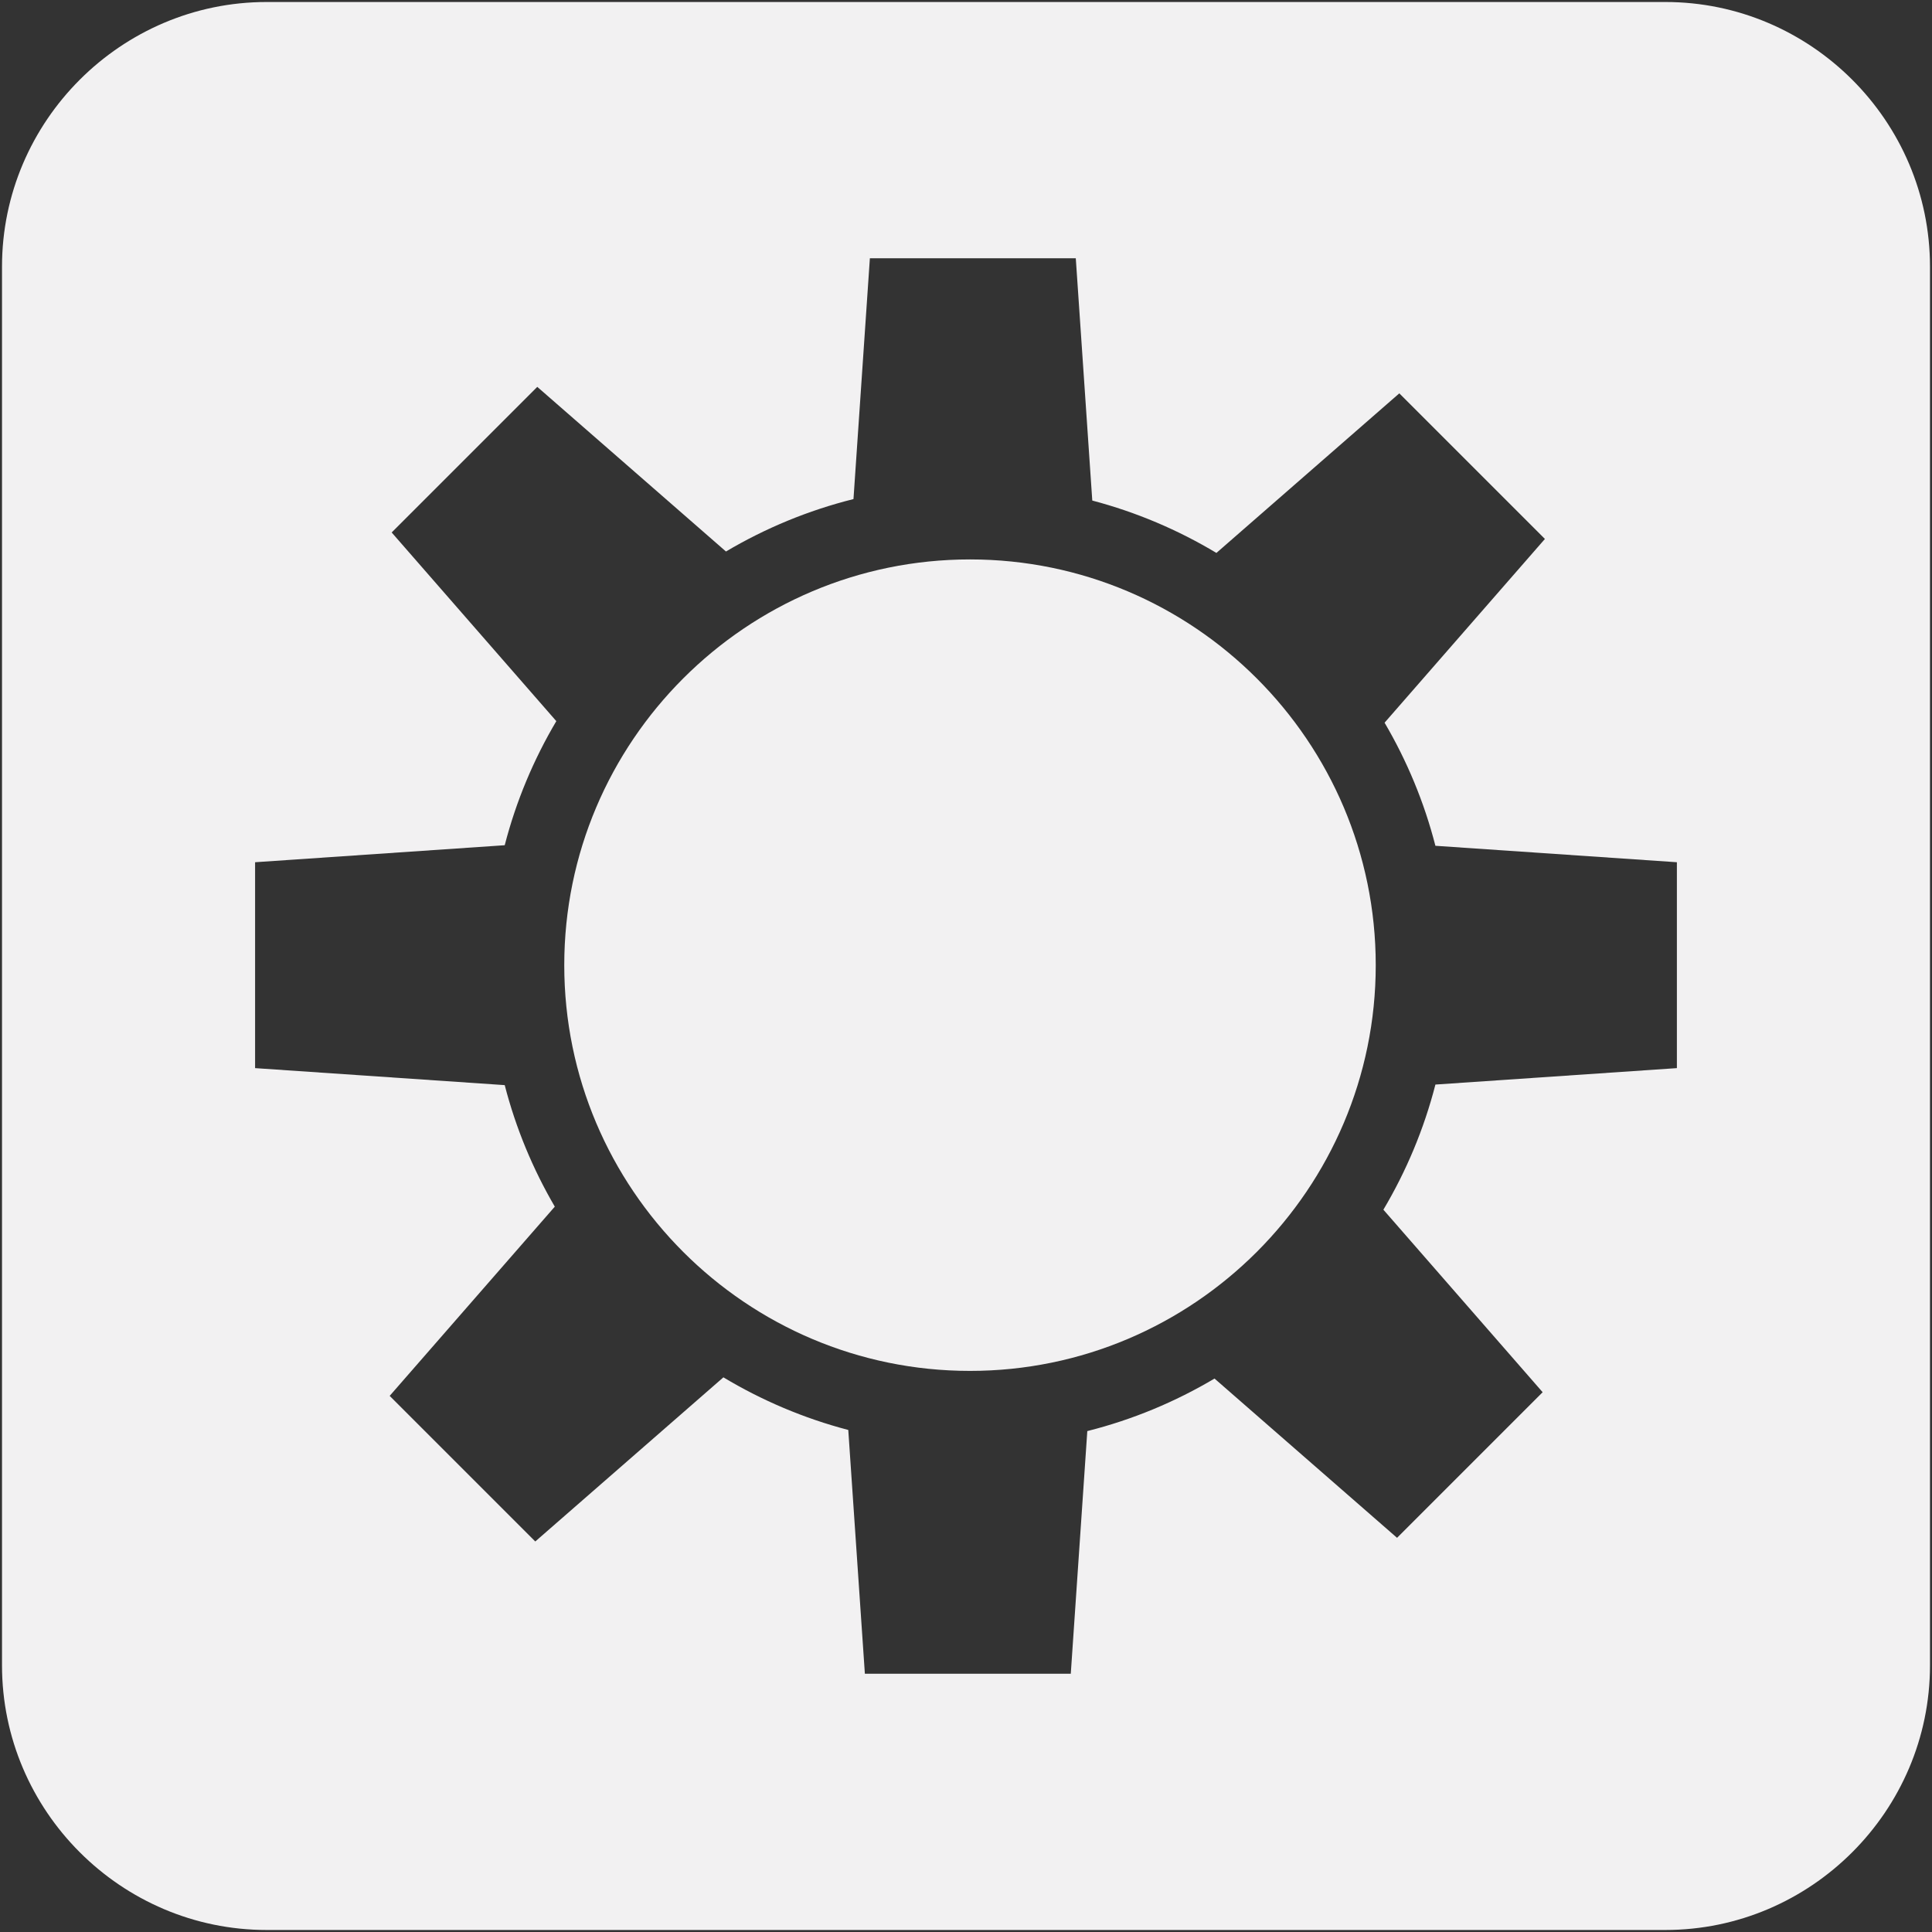
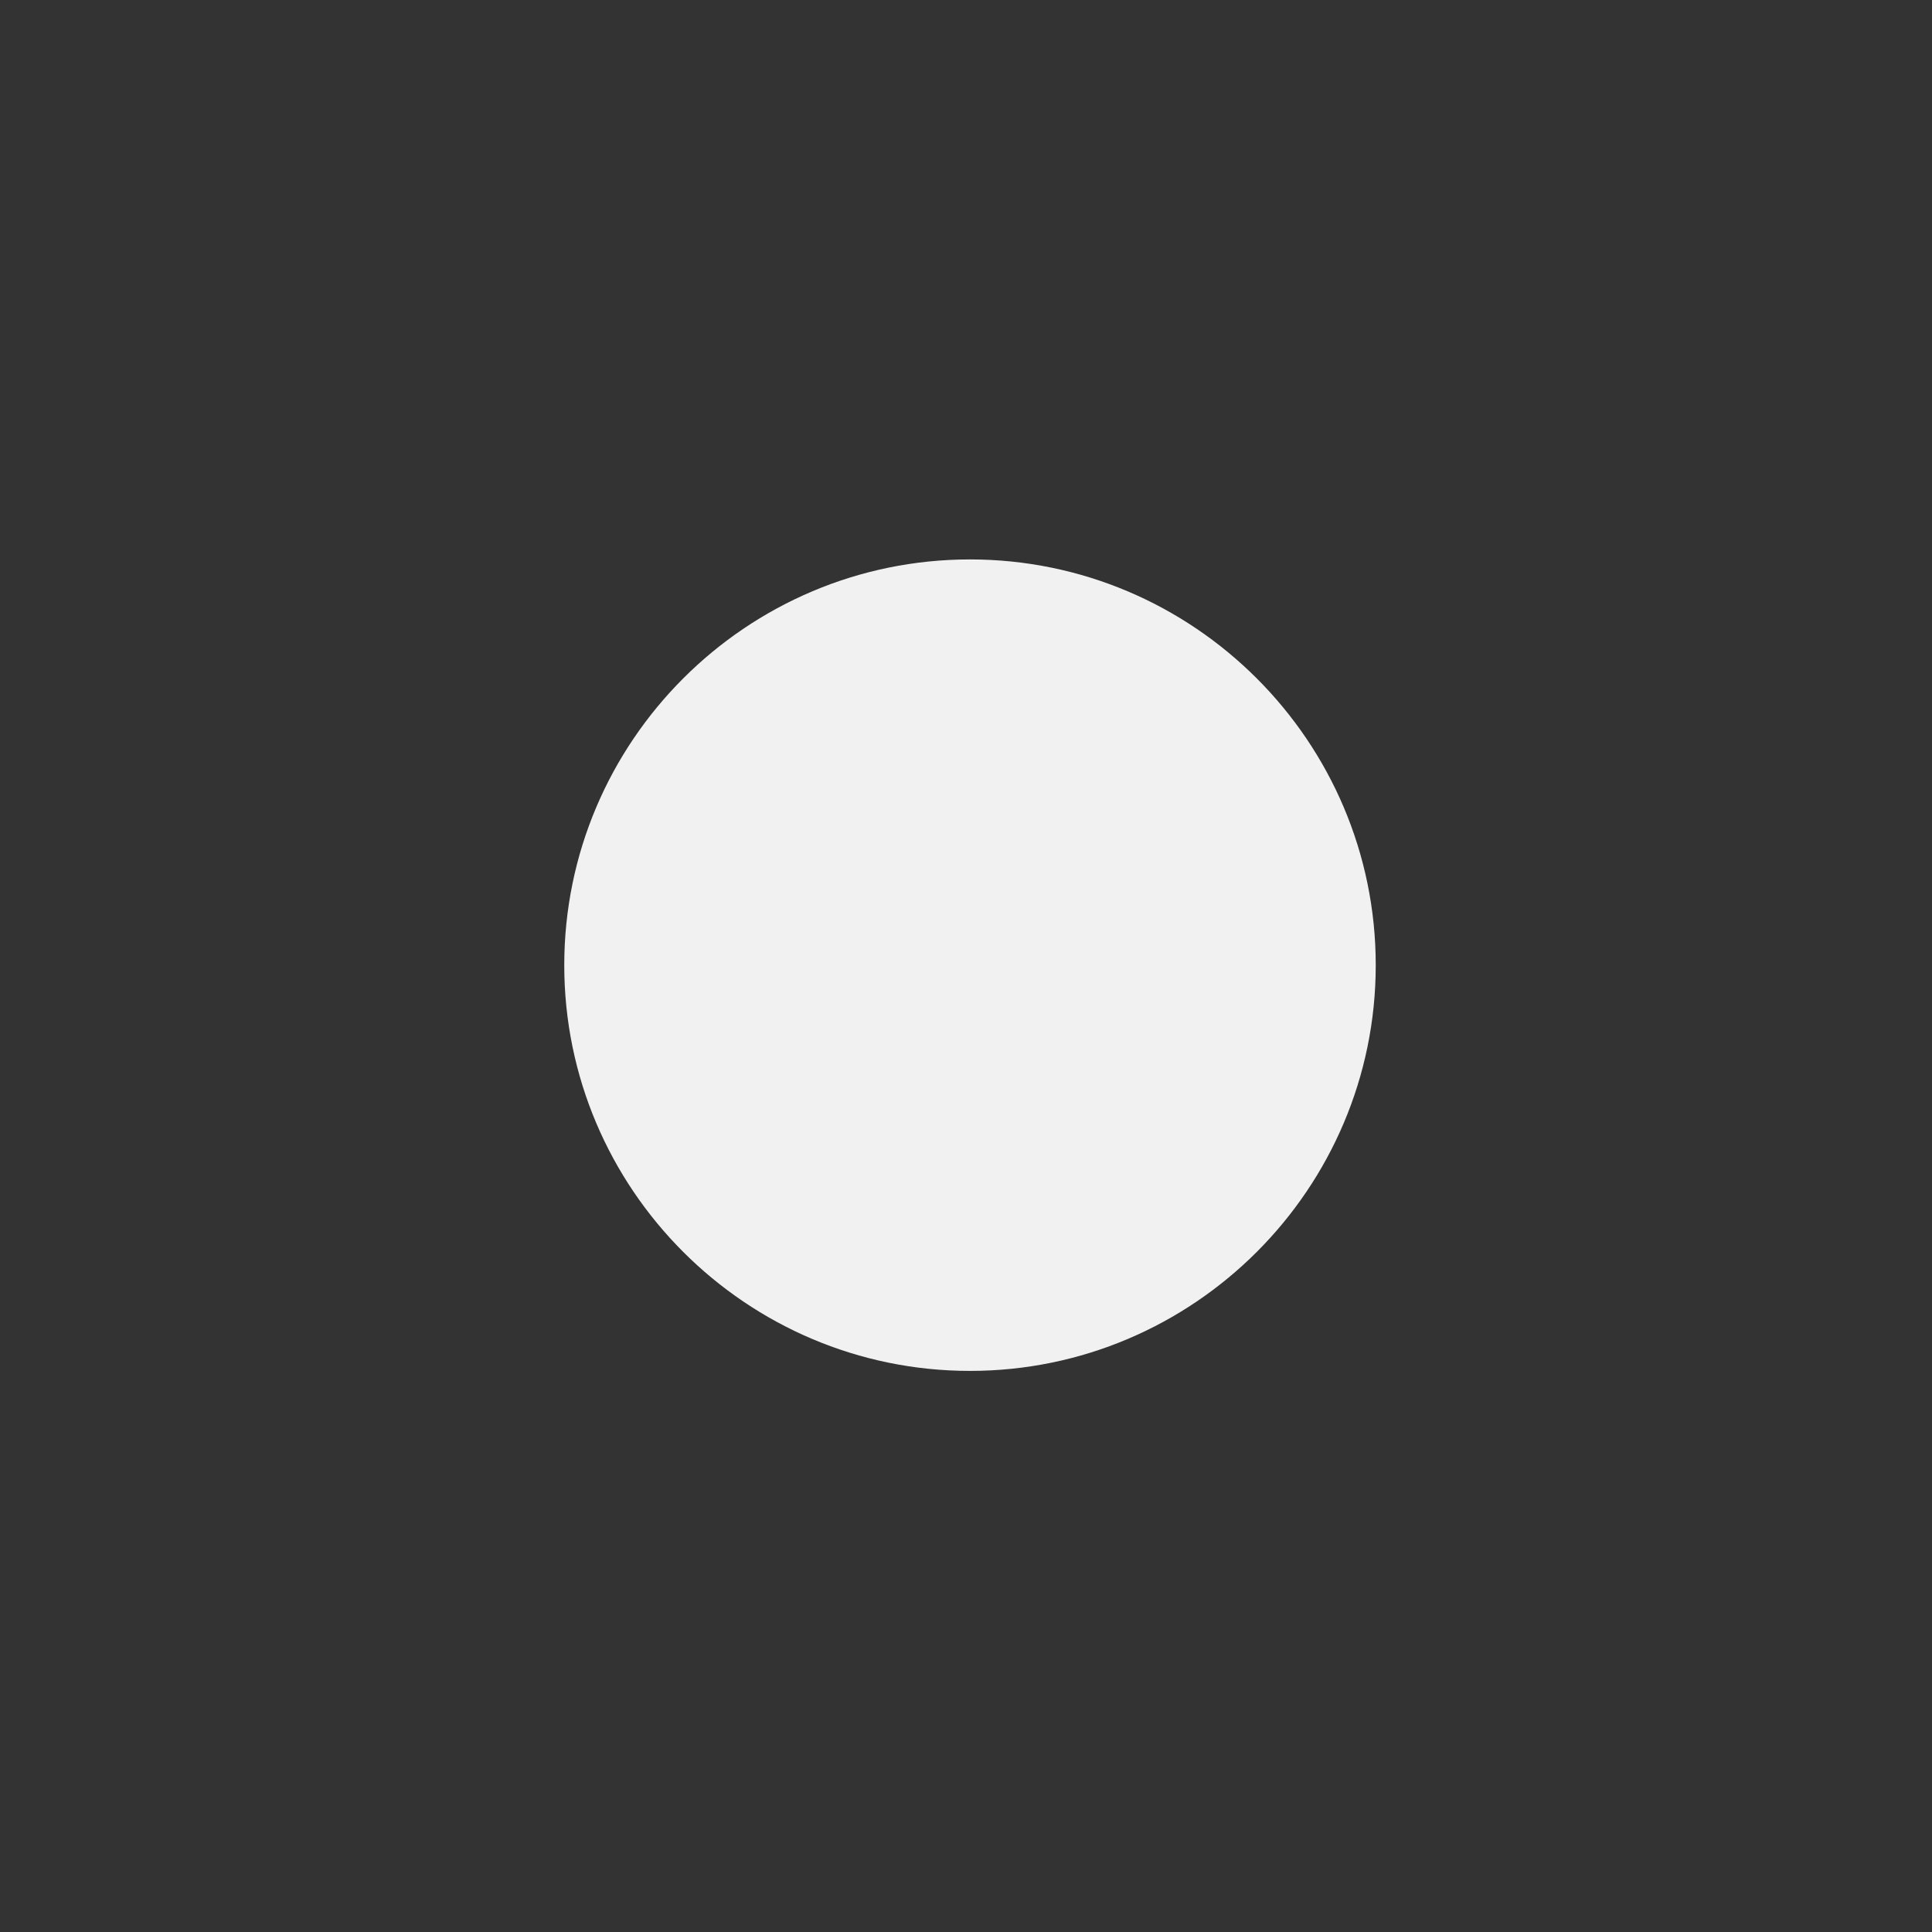
<svg xmlns="http://www.w3.org/2000/svg" version="1.1" id="Vrstva_1" x="0px" y="0px" width="413.859px" height="413.857px" viewBox="0 0 413.859 413.857" enable-background="new 0 0 413.859 413.857" xml:space="preserve">
  <rect x="0" y="0" width="413.859" height="413.857" fill="#333333" stroke="none" />
-   <path fill="#F2F1F2" d="M356.738,0.429H57.122c-31.181,0-56.693,25.512-56.693,56.693v299.613c0,31.182,25.512,56.692,56.693,56.692  h299.616c31.182,0,56.691-25.512,56.691-56.692V57.122C413.429,25.941,387.917,0.429,356.738,0.429z M359.214,228.805l-51.729,3.521  c-2.449,9.535-6.238,18.539-11.145,26.805l34.115,39.1l-31.189,31.189l-39.1-34.116c-8.395,4.984-17.551,8.81-27.252,11.253  l-3.539,51.977h-44.108l-3.555-52.218c-9.521-2.496-18.508-6.324-26.75-11.273l-40.298,35.161l-31.189-31.189l35.371-40.537  c-4.701-8.051-8.344-16.79-10.727-26.031l-53.475-3.64v-44.107l53.475-3.642c2.438-9.452,6.196-18.378,11.052-26.58l-35.268-40.418  l31.19-31.188l40.419,35.267c8.413-4.982,17.591-8.8,27.315-11.232l3.512-51.578h44.109l3.533,51.895  c9.462,2.493,18.396,6.302,26.592,11.22l39.178-34.185l31.191,31.188l-34.346,39.362c4.783,8.146,8.482,17,10.887,26.369  l51.73,3.521V228.805z" />
  <path fill="#F2F1F2" d="M294.701,206.751c0,47.924-38.988,86.914-86.914,86.914s-86.915-38.989-86.915-86.914  c0-47.926,38.989-86.915,86.915-86.915S294.701,158.826,294.701,206.751z" />
</svg>